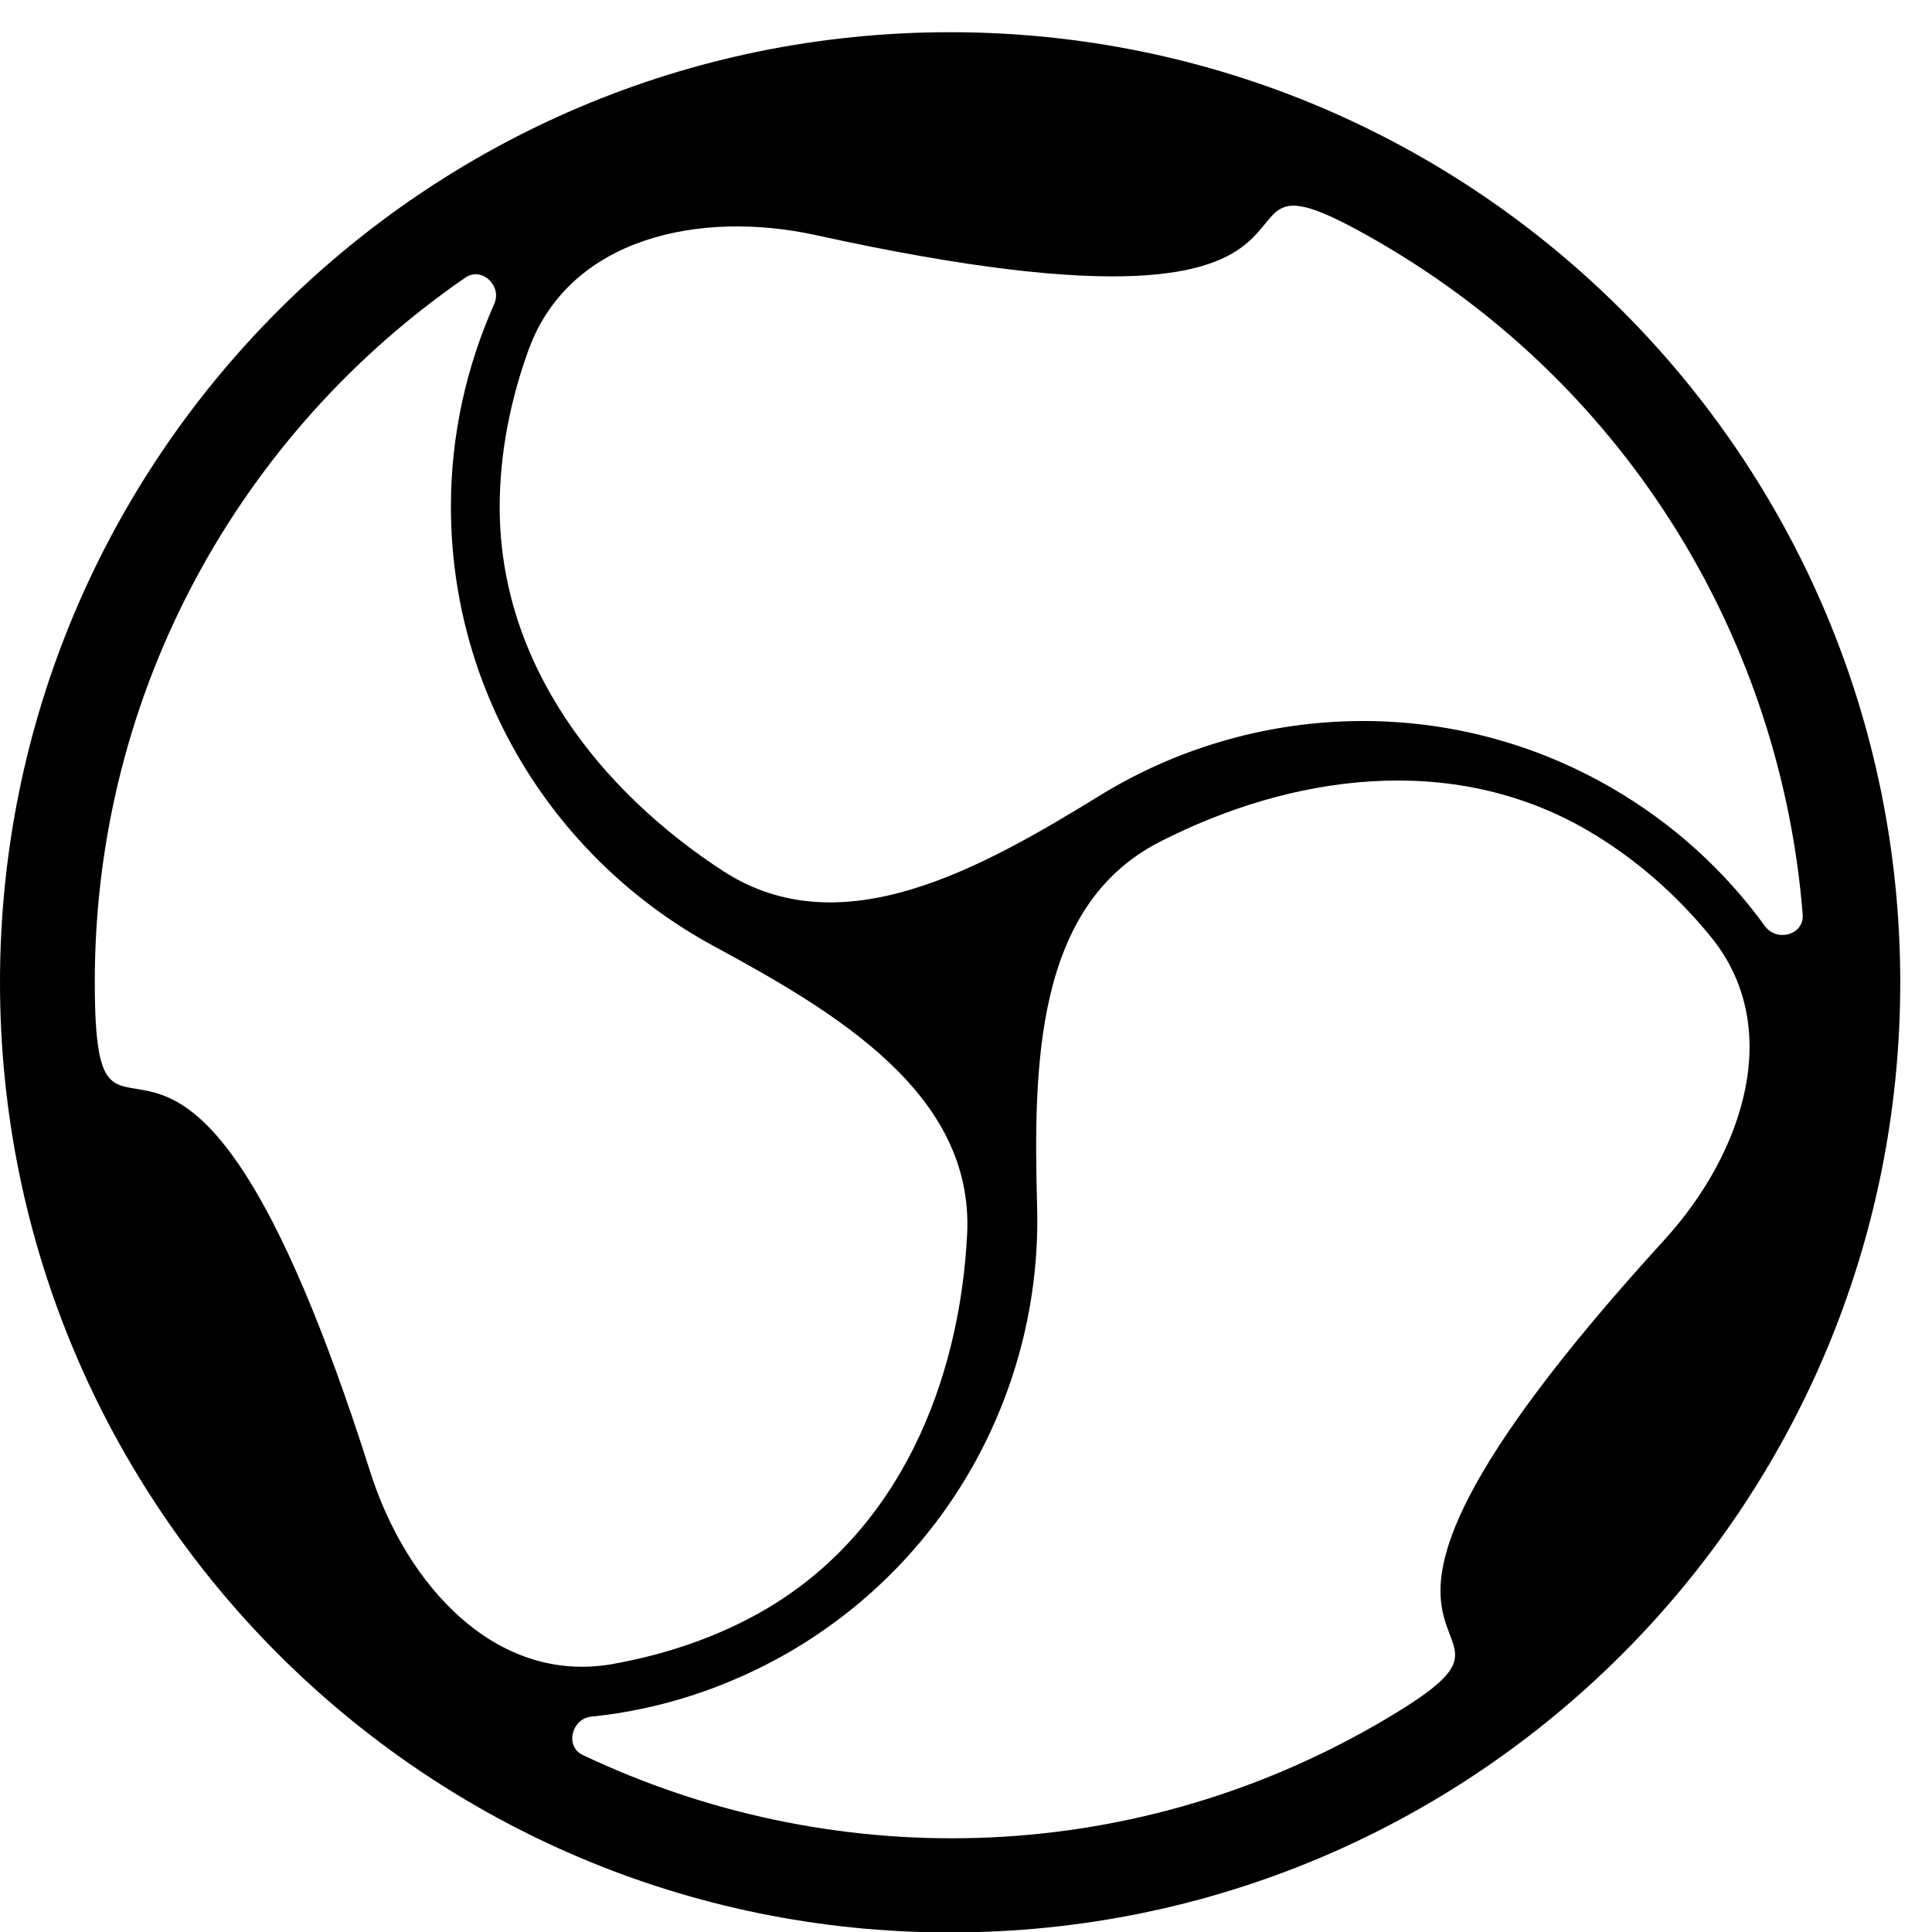
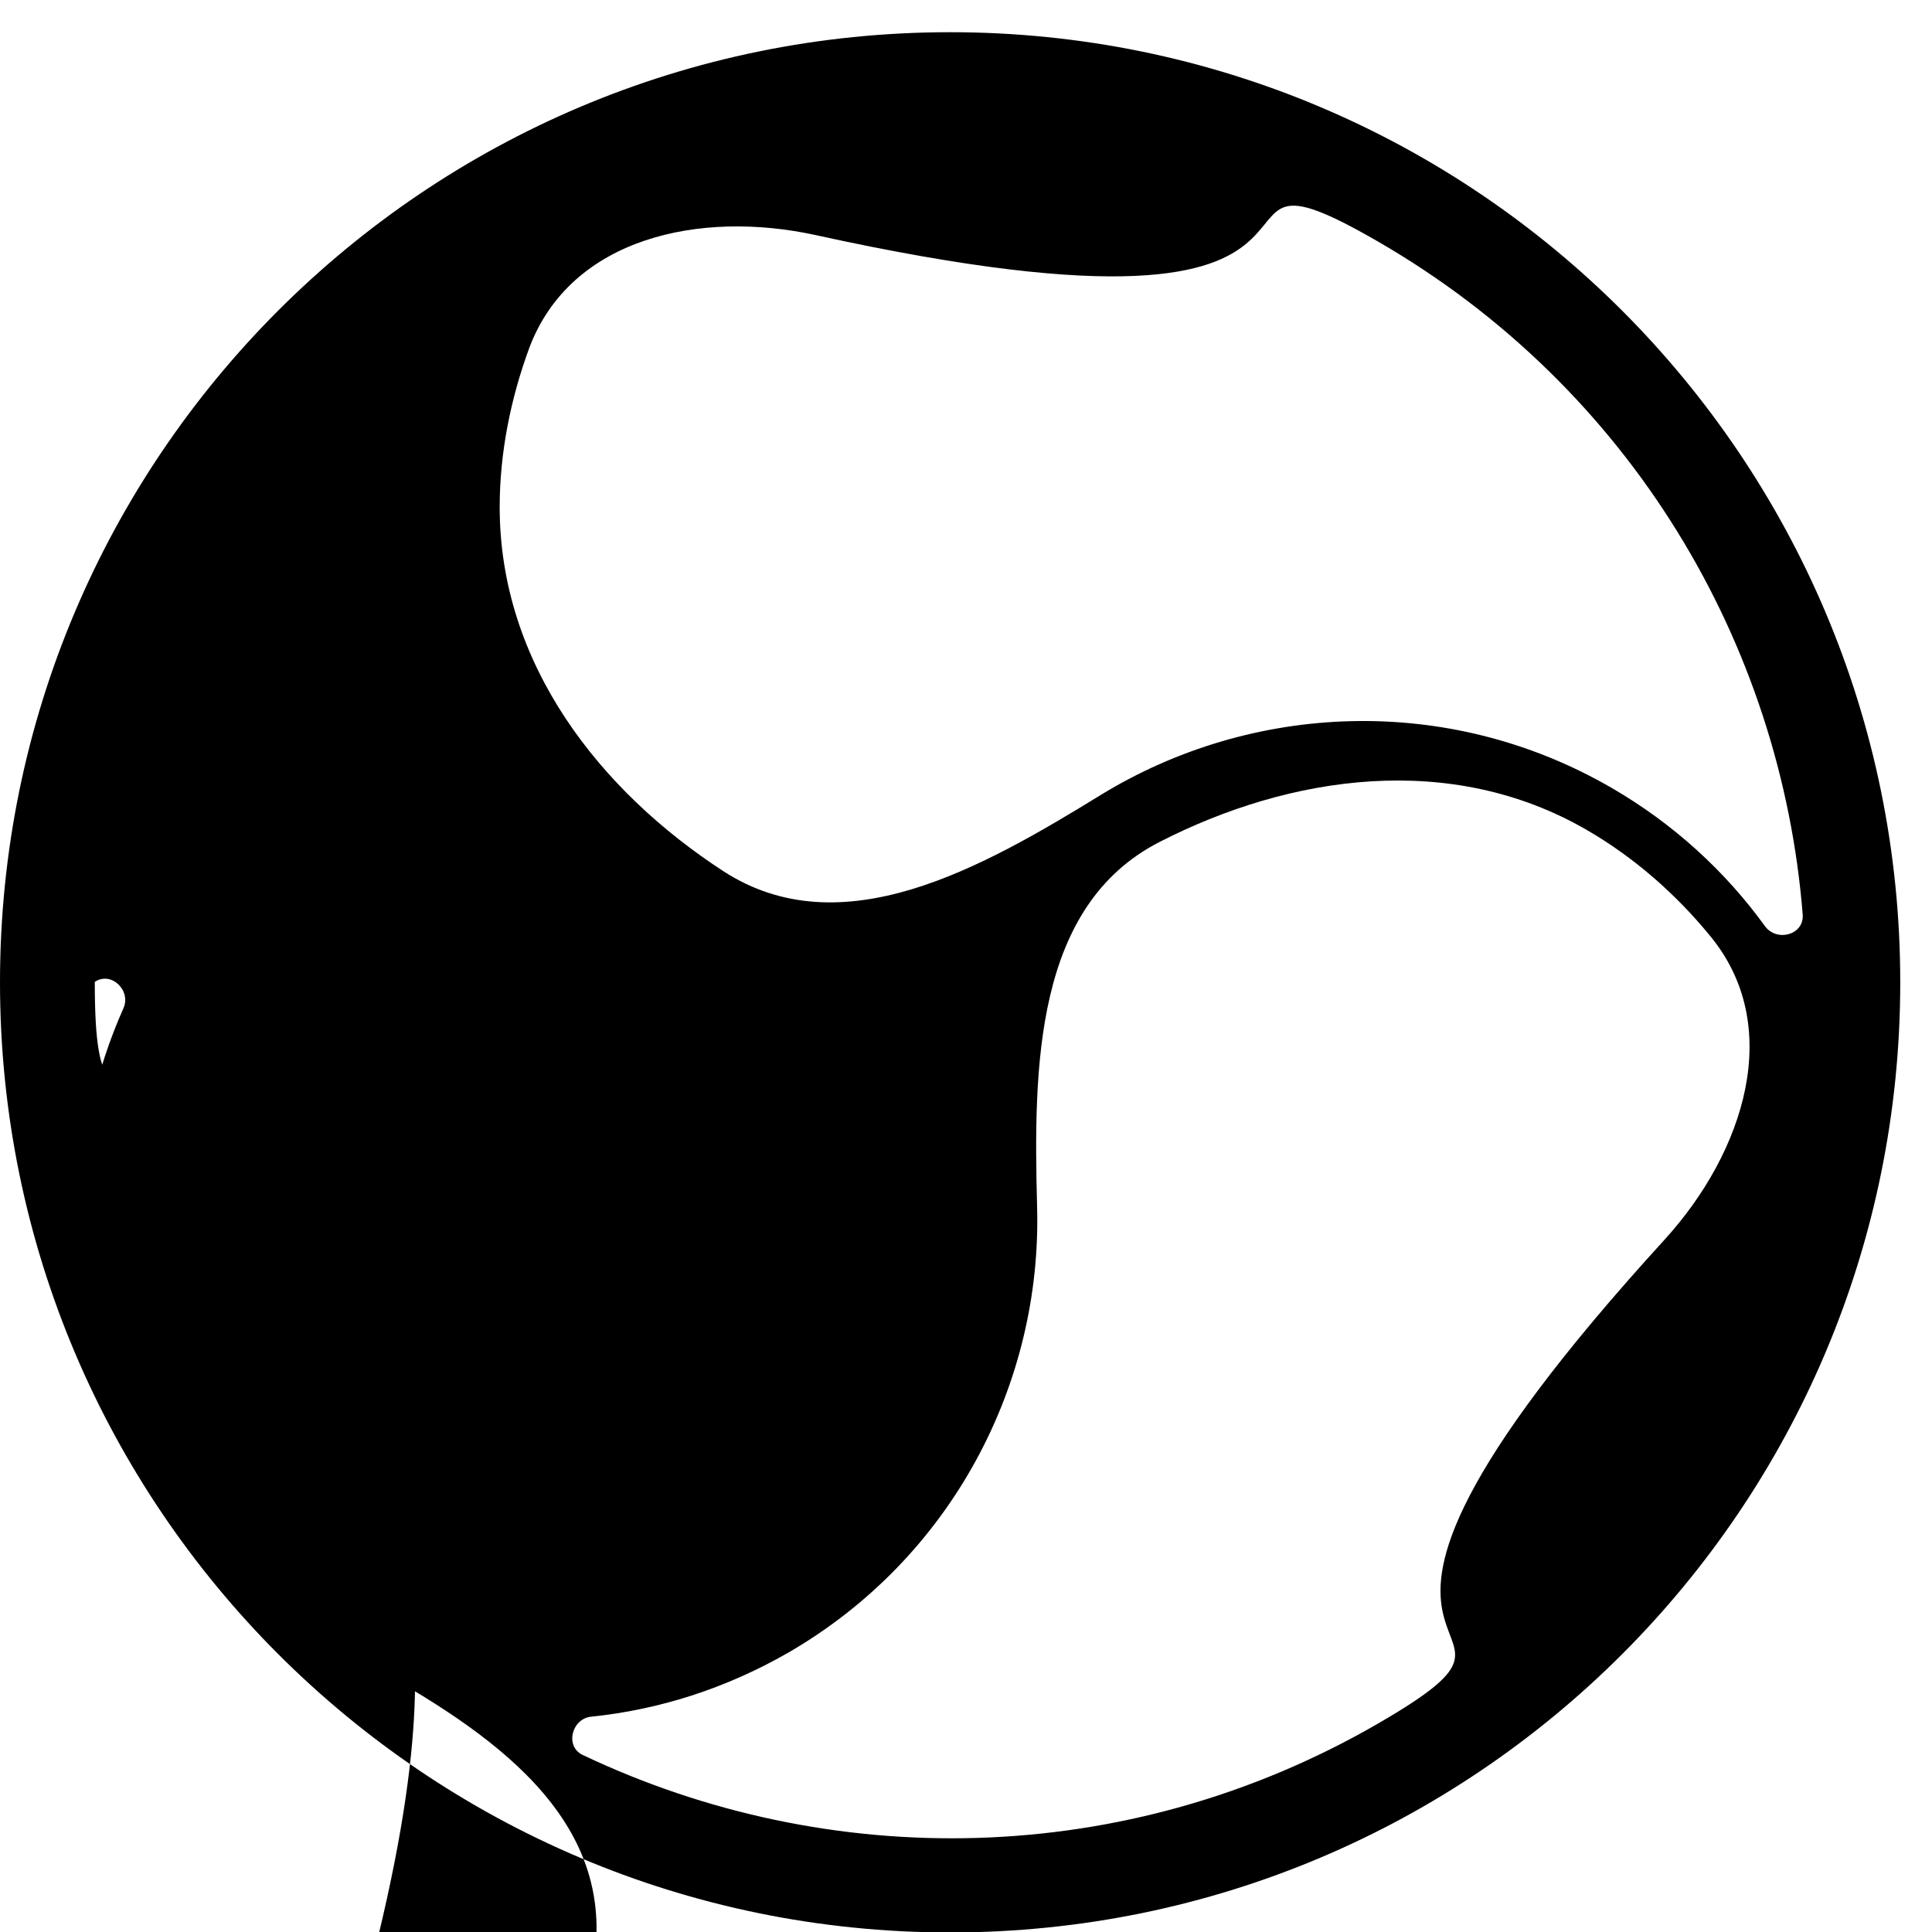
<svg xmlns="http://www.w3.org/2000/svg" version="1.1" id="Capa_1" x="0px" y="0px" viewBox="0 0 419.9 419.9" style="enable-background:new 0 0 419.9 419.9;" xml:space="preserve">
-   <path d="M206.5,7C92.4,7,0,99.5,0,213.5S92.4,420,206.5,420S413,327.6,413,213.5S320.5,7,206.5,7z M80.5,320  c-41.8-131.6-59.9-51.9-59.9-106.6c0-63.5,31.9-119.6,80.6-153.1c3.6-2.4,8,1.9,6.2,5.8c-6,13.5-9.4,28.4-9.4,44  c0,41.2,23.1,77,56.9,95.4c26.8,14.5,56.8,32.2,55.3,62.7c-1.6,31.9-14.6,64.7-44.2,81.8c-10.2,5.9-21.7,9.7-33.1,11.7  C107.7,366,88.3,344.5,80.5,320z M361.8,269.4c-93.1,102-15,77.8-62.3,105.2c-55,31.8-119.5,32.2-172.9,6.8  c-3.9-1.9-2.3-7.9,1.9-8.3c14.7-1.5,29.2-6.1,42.8-13.9c35.6-20.6,55.2-58.5,54.1-97c-0.8-30.5-0.5-65.3,26.6-79.2  c28.5-14.6,63.4-19.7,92.9-2.6c10.2,5.9,19.3,13.9,26.6,22.8C388,222.9,379.1,250.4,361.8,269.4z M383.6,201.3  c-8.6-11.9-19.9-22.3-33.4-30.1c-35.6-20.6-78.2-18.5-111,1.6c-26,16-56.3,33.1-81.9,16.6c-26.8-17.4-48.7-45-48.7-79.2  c0-11.8,2.4-23.6,6.4-34.5c9-24.1,37.2-30.1,62.3-24.6c134.8,29.6,74.9-25.9,122.2,1.4c55,31.8,87.6,87.4,92.3,146.3  C392.1,203.2,386.2,204.8,383.6,201.3z" />
+   <path d="M206.5,7C92.4,7,0,99.5,0,213.5S92.4,420,206.5,420S413,327.6,413,213.5S320.5,7,206.5,7z M80.5,320  c-41.8-131.6-59.9-51.9-59.9-106.6c3.6-2.4,8,1.9,6.2,5.8c-6,13.5-9.4,28.4-9.4,44  c0,41.2,23.1,77,56.9,95.4c26.8,14.5,56.8,32.2,55.3,62.7c-1.6,31.9-14.6,64.7-44.2,81.8c-10.2,5.9-21.7,9.7-33.1,11.7  C107.7,366,88.3,344.5,80.5,320z M361.8,269.4c-93.1,102-15,77.8-62.3,105.2c-55,31.8-119.5,32.2-172.9,6.8  c-3.9-1.9-2.3-7.9,1.9-8.3c14.7-1.5,29.2-6.1,42.8-13.9c35.6-20.6,55.2-58.5,54.1-97c-0.8-30.5-0.5-65.3,26.6-79.2  c28.5-14.6,63.4-19.7,92.9-2.6c10.2,5.9,19.3,13.9,26.6,22.8C388,222.9,379.1,250.4,361.8,269.4z M383.6,201.3  c-8.6-11.9-19.9-22.3-33.4-30.1c-35.6-20.6-78.2-18.5-111,1.6c-26,16-56.3,33.1-81.9,16.6c-26.8-17.4-48.7-45-48.7-79.2  c0-11.8,2.4-23.6,6.4-34.5c9-24.1,37.2-30.1,62.3-24.6c134.8,29.6,74.9-25.9,122.2,1.4c55,31.8,87.6,87.4,92.3,146.3  C392.1,203.2,386.2,204.8,383.6,201.3z" />
</svg>